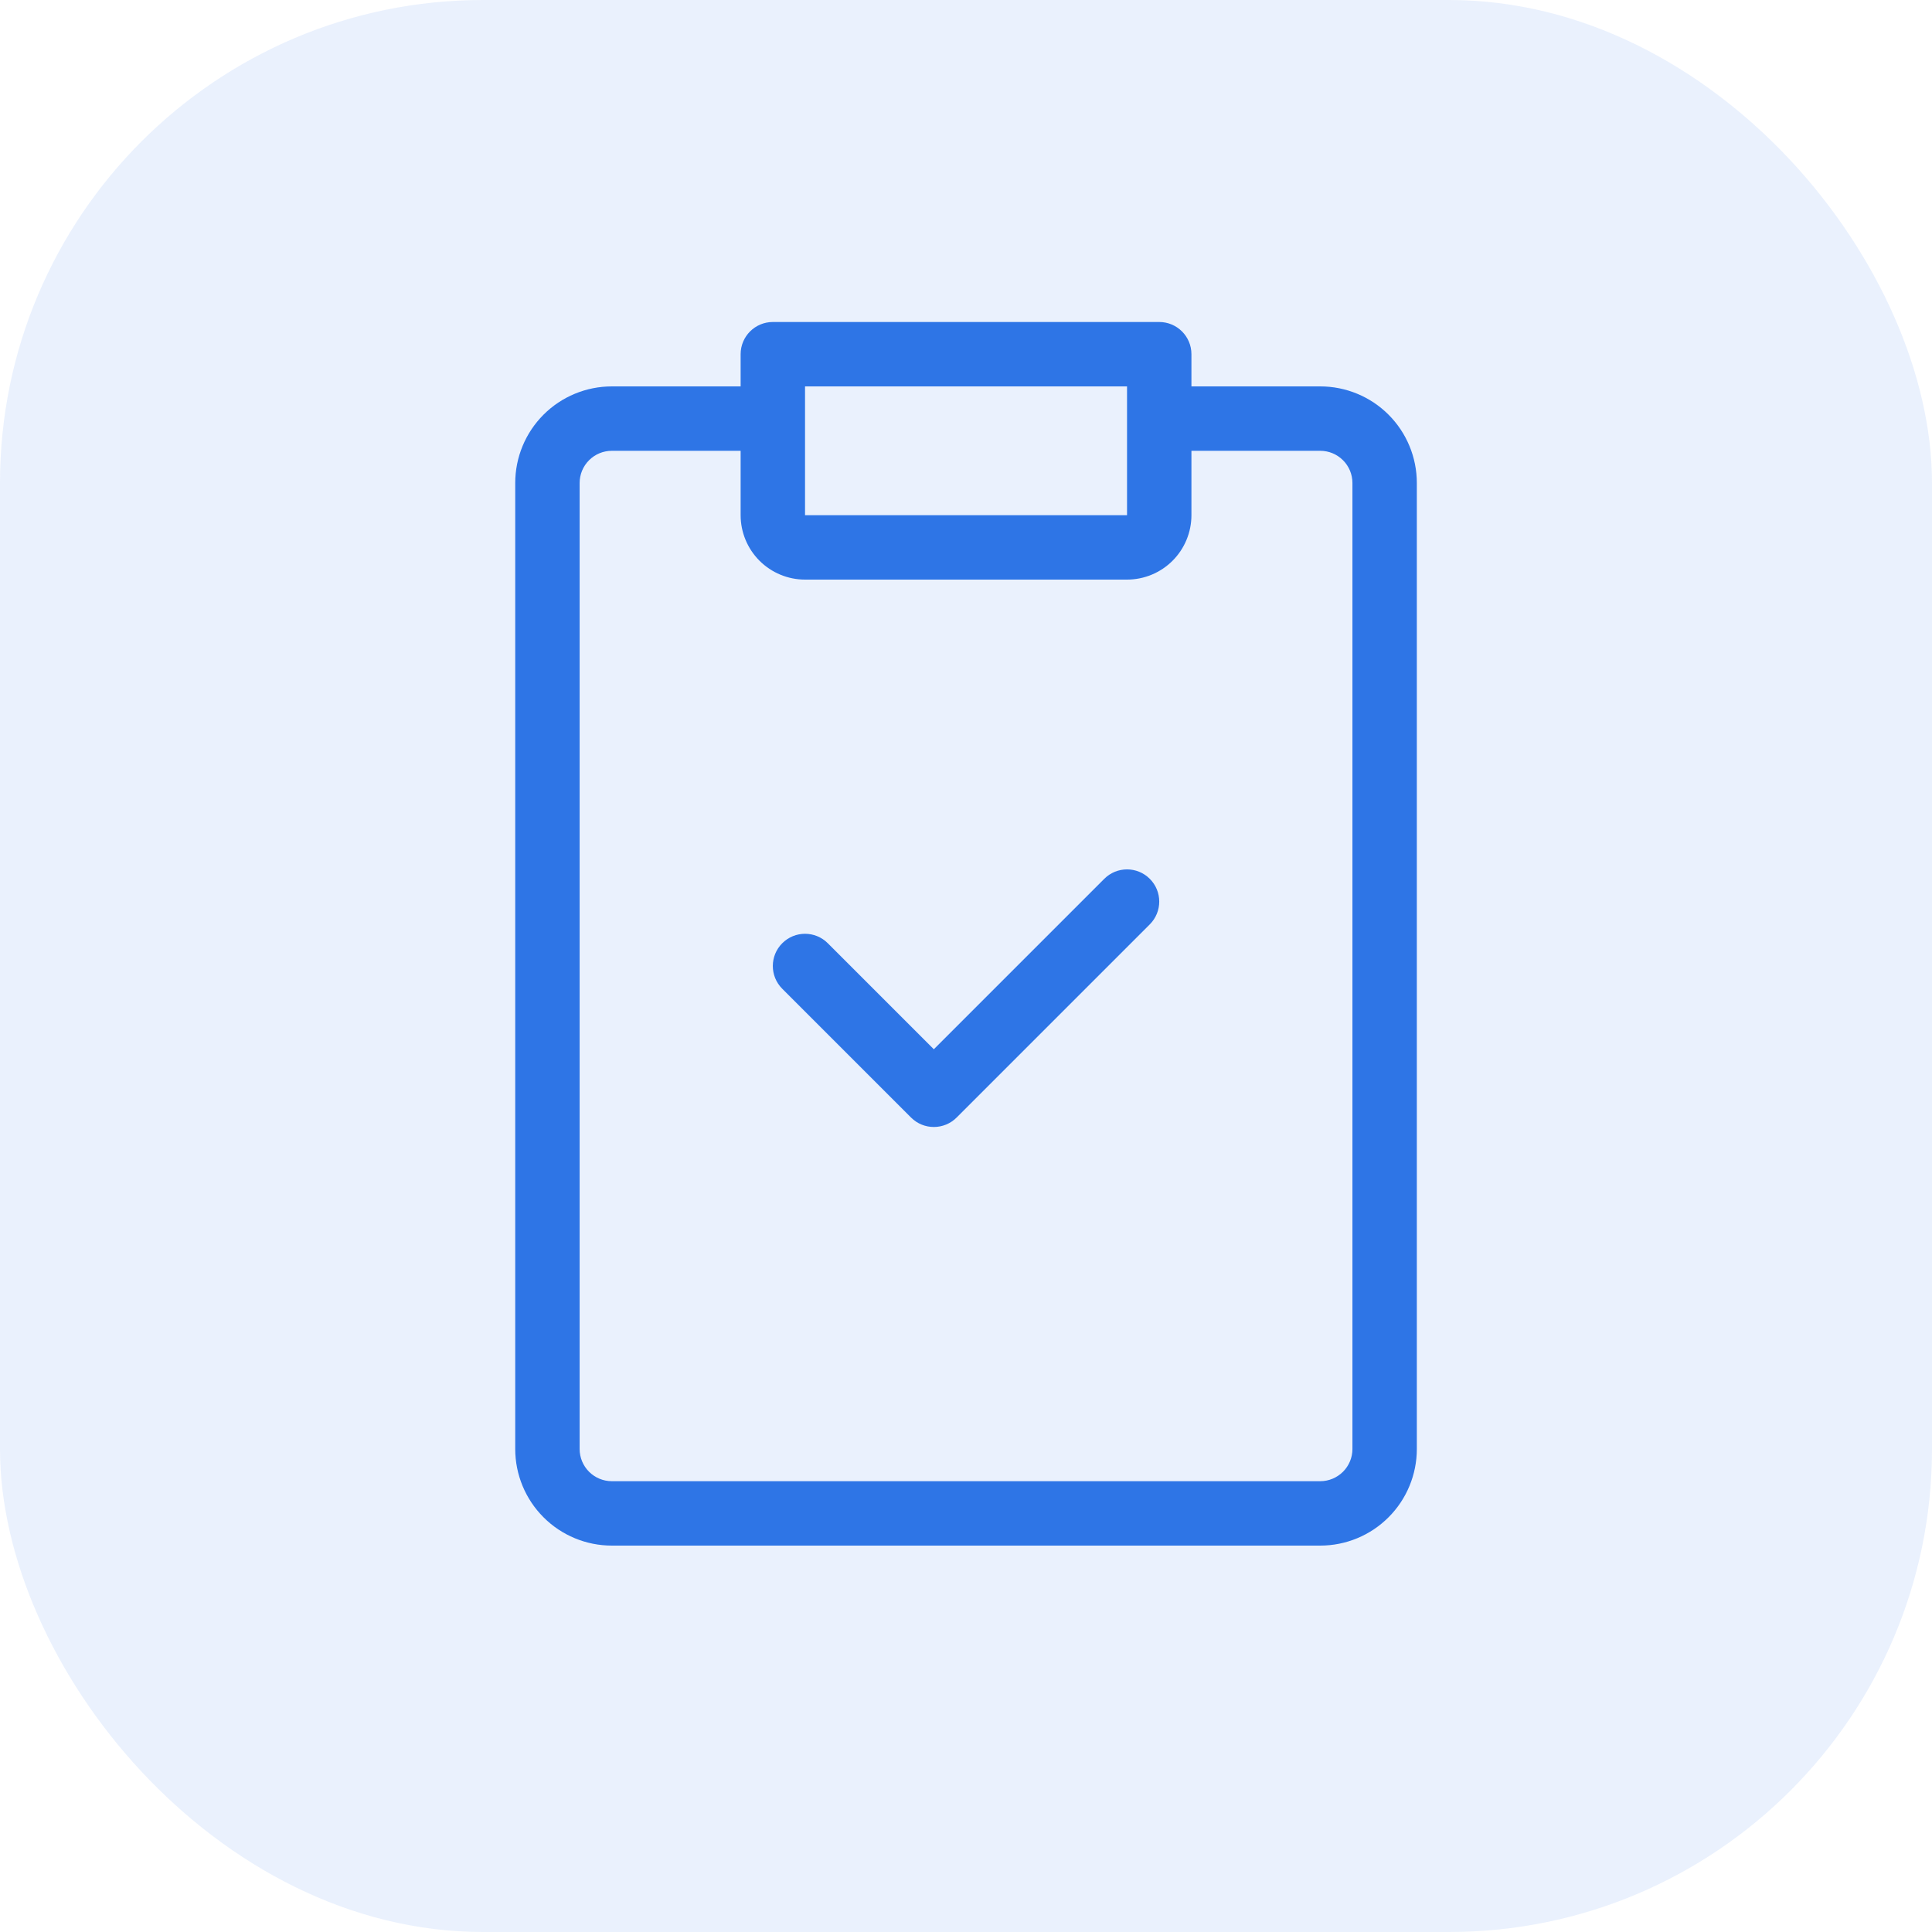
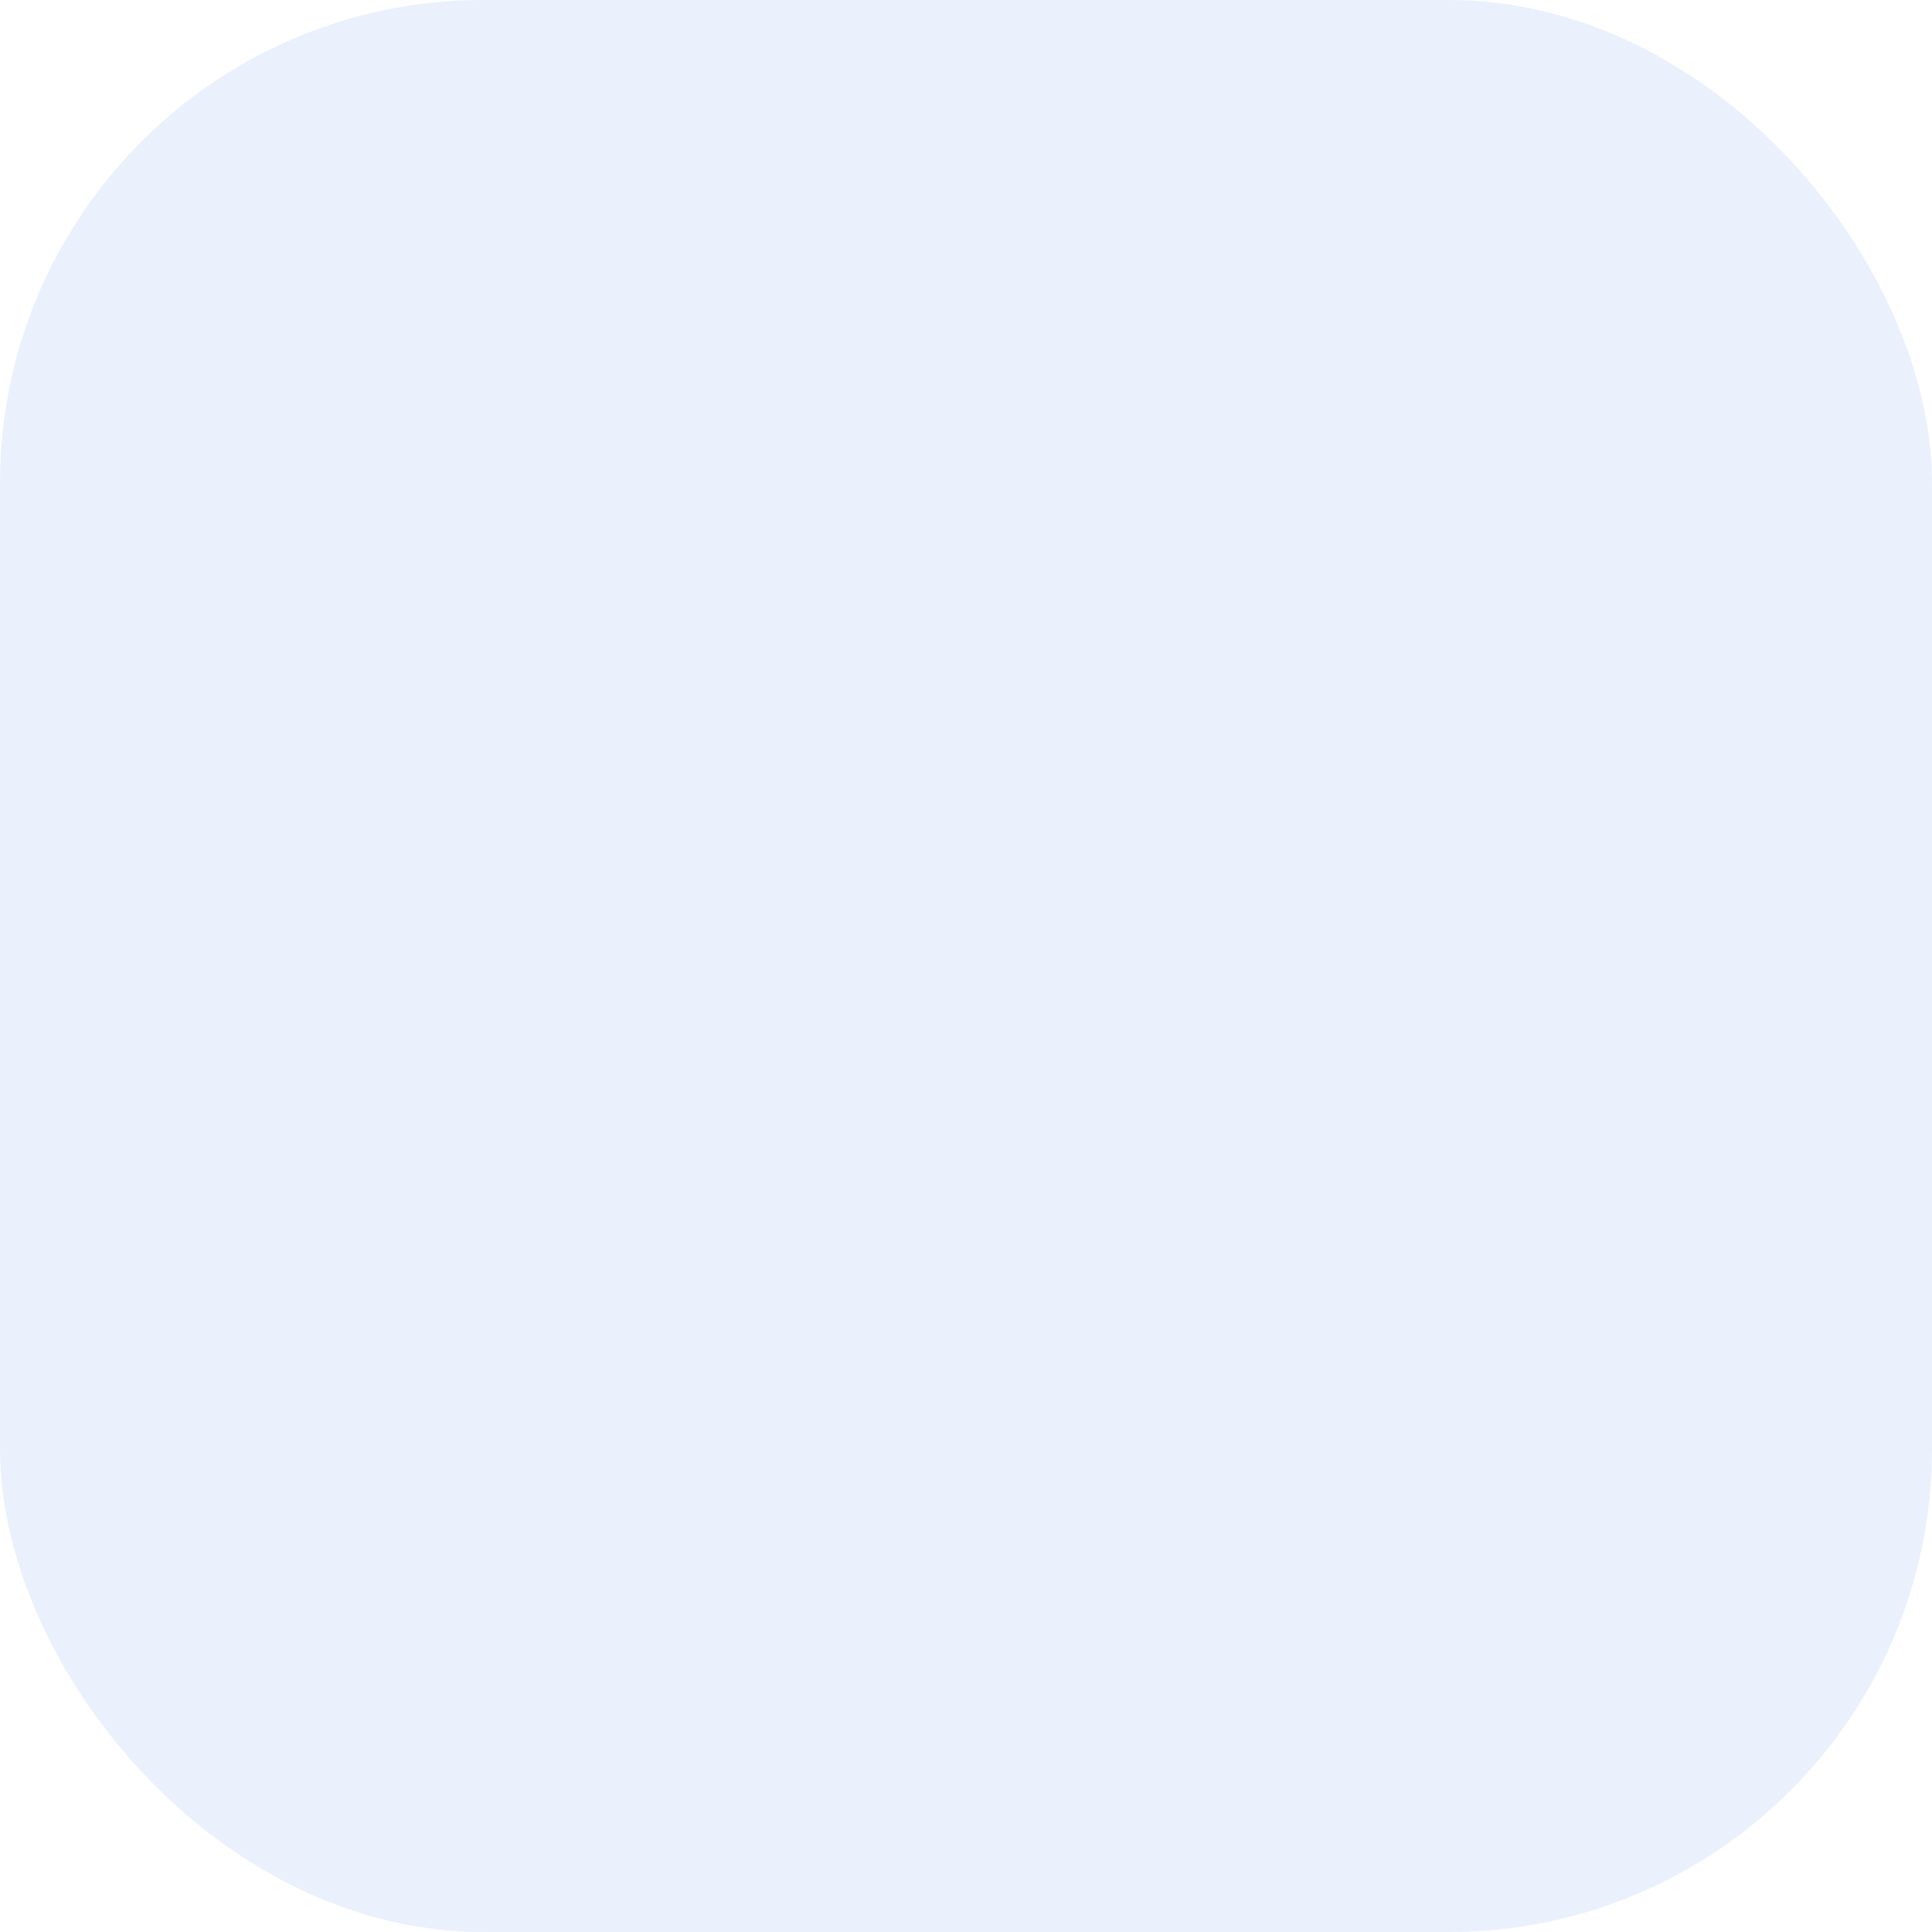
<svg xmlns="http://www.w3.org/2000/svg" viewBox="0 0 60 60" fill="#2e75e6">
  <rect width="60" height="60" opacity=".1" rx="15" />
-   <path fill-rule="evenodd" d="M23.001 11C23.001 10.447 23.449 10 24.001 10H36.001C36.553 10 37.001 10.447 37.001 11V12H41.001C41.797 12 42.56 12.316 43.122 12.878C43.685 13.441 44.001 14.204 44.001 15V45C44.001 45.795 43.685 46.559 43.122 47.121C42.56 47.684 41.797 48 41.001 48H19.001C18.205 48 17.442 47.684 16.88 47.121C16.317 46.559 16.001 45.795 16.001 45V15C16.001 14.204 16.317 13.441 16.88 12.878C17.442 12.316 18.205 12 19.001 12H23.001V11ZM23.001 14H19.001C18.736 14 18.481 14.105 18.294 14.293C18.106 14.48 18.001 14.735 18.001 15V45C18.001 45.265 18.106 45.519 18.294 45.707C18.481 45.894 18.736 46 19.001 46H41.001C41.266 46 41.52 45.894 41.708 45.707C41.896 45.519 42.001 45.265 42.001 45V15C42.001 14.735 41.896 14.48 41.708 14.293C41.52 14.105 41.266 14 41.001 14H37.001V16C37.001 16.53 36.79 17.039 36.415 17.414C36.04 17.789 35.531 18 35.001 18H25.001C24.471 18 23.962 17.789 23.587 17.414C23.212 17.039 23.001 16.53 23.001 16V14ZM35.001 13V16H25.001V13V12H35.001V13ZM35.708 27.293C36.099 27.683 36.099 28.316 35.708 28.707L29.708 34.707C29.318 35.097 28.684 35.097 28.294 34.707L24.294 30.707C23.903 30.316 23.903 29.683 24.294 29.293C24.684 28.902 25.318 28.902 25.708 29.293L29.001 32.586L34.294 27.293C34.684 26.902 35.318 26.902 35.708 27.293Z" />
</svg>